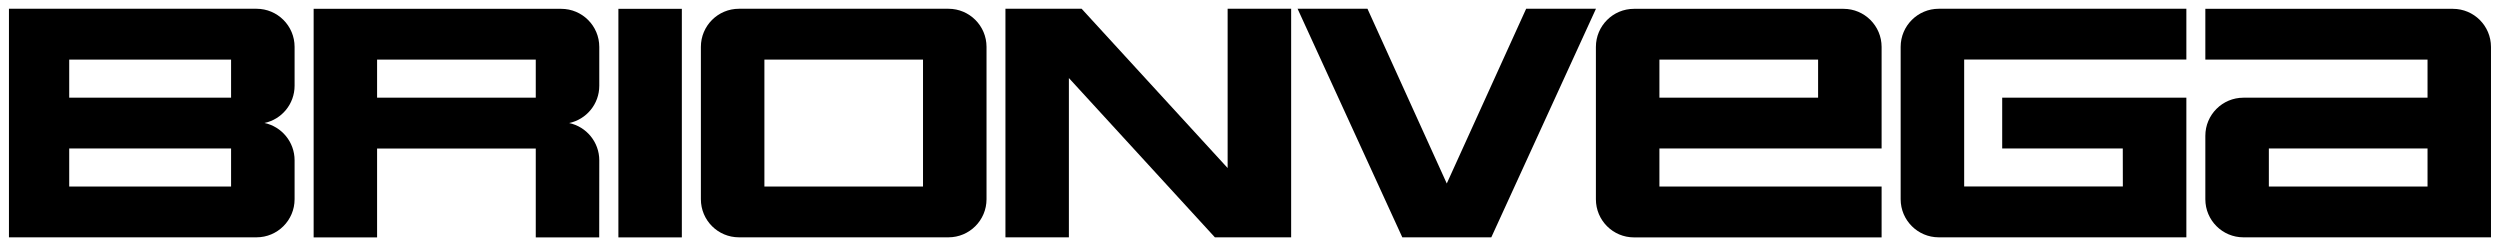
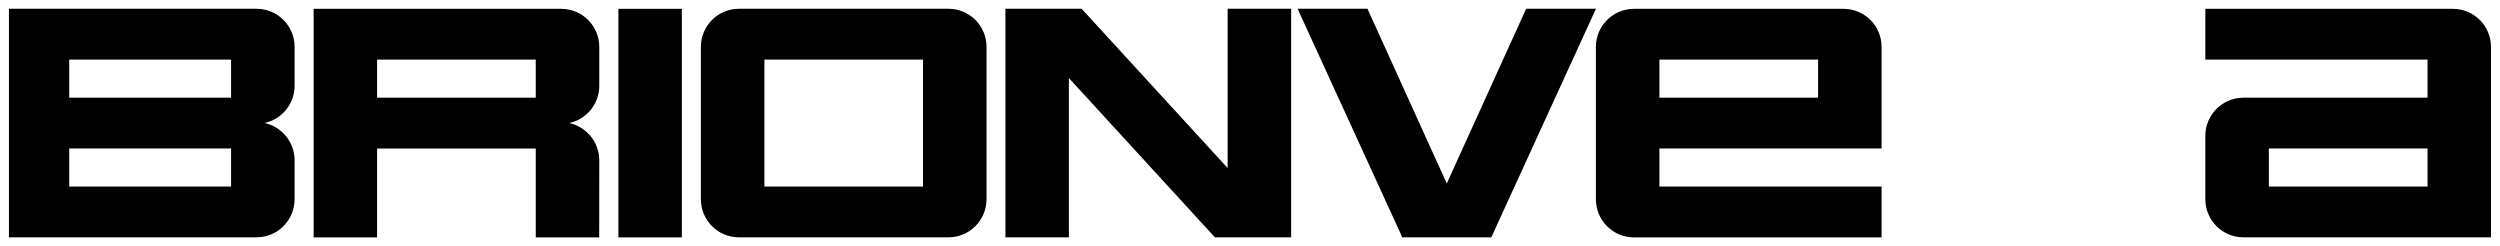
<svg xmlns="http://www.w3.org/2000/svg" xmlns:ns1="http://www.inkscape.org/namespaces/inkscape" xmlns:ns2="http://sodipodi.sourceforge.net/DTD/sodipodi-0.dtd" width="142.351" height="14.016" viewBox="0 0 37.664 3.709" version="1.1" id="svg2717" ns1:version="0.92.0 r15299" ns2:docname="brionvega.svg">
  <defs id="defs2711">
    <clipPath id="clipPath1324" clipPathUnits="userSpaceOnUse">
-       <path ns1:connector-curvature="0" id="path1322" d="M 0,0 H 396.85 V 340.157 H 0 Z" />
-     </clipPath>
+       </clipPath>
  </defs>
  <ns2:namedview id="base" pagecolor="#ffffff" bordercolor="#666666" borderopacity="1.0" ns1:pageopacity="0.0" ns1:pageshadow="2" ns1:zoom="6.34592" ns1:cx="70.67533" ns1:cy="6.5082077" ns1:document-units="mm" ns1:current-layer="layer1" showgrid="false" fit-margin-top="0" fit-margin-left="0" fit-margin-right="0" fit-margin-bottom="0" units="px" ns1:window-width="1280" ns1:window-height="744" ns1:window-x="-4" ns1:window-y="-4" ns1:window-maximized="1" />
  <g ns1:label="Layer 1" ns1:groupmode="layer" id="layer1" transform="translate(-70.503,-208.835)">
    <g id="g2782" transform="translate(0.132,-0.132)">
      <path ns1:connector-curvature="0" id="path1316" style="fill:#000000;fill-opacity:1;fill-rule:nonzero;stroke:none;stroke-width:0.353" d="m 80.642,209.1 h -0.956 v 3.444 h 0.956 z" />
      <path ns1:connector-curvature="0" id="path1326" style="fill:#000000;fill-opacity:1;fill-rule:nonzero;stroke:none;stroke-width:0.353" d="m 84.276,209.865 h -2.39 v 1.913 h 2.39 z m 0.957,2.104 c 0,0.317 -0.257,0.574 -0.574,0.574 h -3.156 c -0.318,0 -0.574,-0.257 -0.574,-0.574 v -2.296 c 0,-0.317 0.257,-0.574 0.574,-0.574 h 3.156 c 0.317,0 0.574,0.257 0.574,0.574 z" />
      <path ns1:connector-curvature="0" id="path1328" style="fill:#000000;fill-opacity:1;fill-rule:nonzero;stroke:none;stroke-width:0.353" d="m 97.763,209.865 h -2.391 v 0.574 h 2.391 z m 0.957,1.339 h -3.348 v 0.574 h 3.348 v 0.766 h -3.731 c -0.317,0 -0.574,-0.257 -0.574,-0.574 v -2.296 c 0,-0.317 0.257,-0.574 0.574,-0.574 h 3.157 c 0.317,0 0.574,0.257 0.574,0.574 z" />
-       <path d="M 102.354,211.204 H 100.537 V 210.439 h 2.775 v 2.104 h -3.731 c -0.316,0 -0.574,-0.257 -0.574,-0.574 v -2.296 c 0,-0.317 0.258,-0.574 0.574,-0.574 h 3.731 v 0.765 h -3.348 v 1.913 h 2.391 z" style="fill:#000000;fill-opacity:1;fill-rule:nonzero;stroke:none;stroke-width:0.353" id="path1332" ns1:connector-curvature="0" />
      <path ns1:connector-curvature="0" id="path1334" style="fill:#000000;fill-opacity:1;fill-rule:nonzero;stroke:none;stroke-width:0.353" d="m 106.946,211.204 h -2.391 v 0.574 h 2.391 z m 0.382,-2.104 c 0.317,0 0.574,0.257 0.574,0.574 v 2.869 h -3.73 c -0.317,0 -0.574,-0.257 -0.574,-0.574 v -0.956 c 0,-0.317 0.257,-0.574 0.574,-0.574 h 2.774 v -0.574 h -3.348 v -0.765 z" />
      <path ns1:connector-curvature="0" id="path1336" style="fill:#000000;fill-opacity:1;fill-rule:nonzero;stroke:none;stroke-width:0.353" d="m 73.85,211.204 h -2.439 v 0.574 h 2.439 z m 0,-1.339 h -2.439 v 0.574 h 2.439 z m 0.957,2.104 c 0,0.317 -0.257,0.574 -0.574,0.574 h -3.73 v -3.444 h 3.73 c 0.317,0 0.574,0.257 0.574,0.574 v 0.586 c 0,0.276 -0.195,0.507 -0.454,0.561 0.259,0.055 0.454,0.286 0.454,0.562 z" />
      <path ns1:connector-curvature="0" id="path1338" style="fill:#000000;fill-opacity:1;fill-rule:nonzero;stroke:none;stroke-width:0.353" d="m 76.05,209.865 h 2.391 v 0.574 h -2.391 z m 3.348,1.518 c 0,-0.276 -0.195,-0.507 -0.454,-0.562 0.259,-0.055 0.454,-0.285 0.454,-0.561 v -0.586 c 0,-0.317 -0.257,-0.574 -0.574,-0.574 h -3.73 v 3.444 h 0.956 v -1.339 h 2.391 v 1.339 h 0.956 z" />
      <path d="m 89.823,209.099 h -0.957 v 2.4 l -2.2,-2.4 h -1.148 v 3.444 h 0.956 v -2.4 l 2.2,2.4 h 1.149 z" style="fill:#000000;fill-opacity:1;fill-rule:nonzero;stroke:none;stroke-width:0.353" id="path1342" ns1:connector-curvature="0" />
      <path d="m 91.498,212.543 -1.578,-3.444 h 1.053 l 1.195,2.633 1.196,-2.633 h 1.052 l -1.577,3.444 z" style="fill:#000000;fill-opacity:1;fill-rule:nonzero;stroke:none;stroke-width:0.353" id="path1346" ns1:connector-curvature="0" />
    </g>
  </g>
</svg>